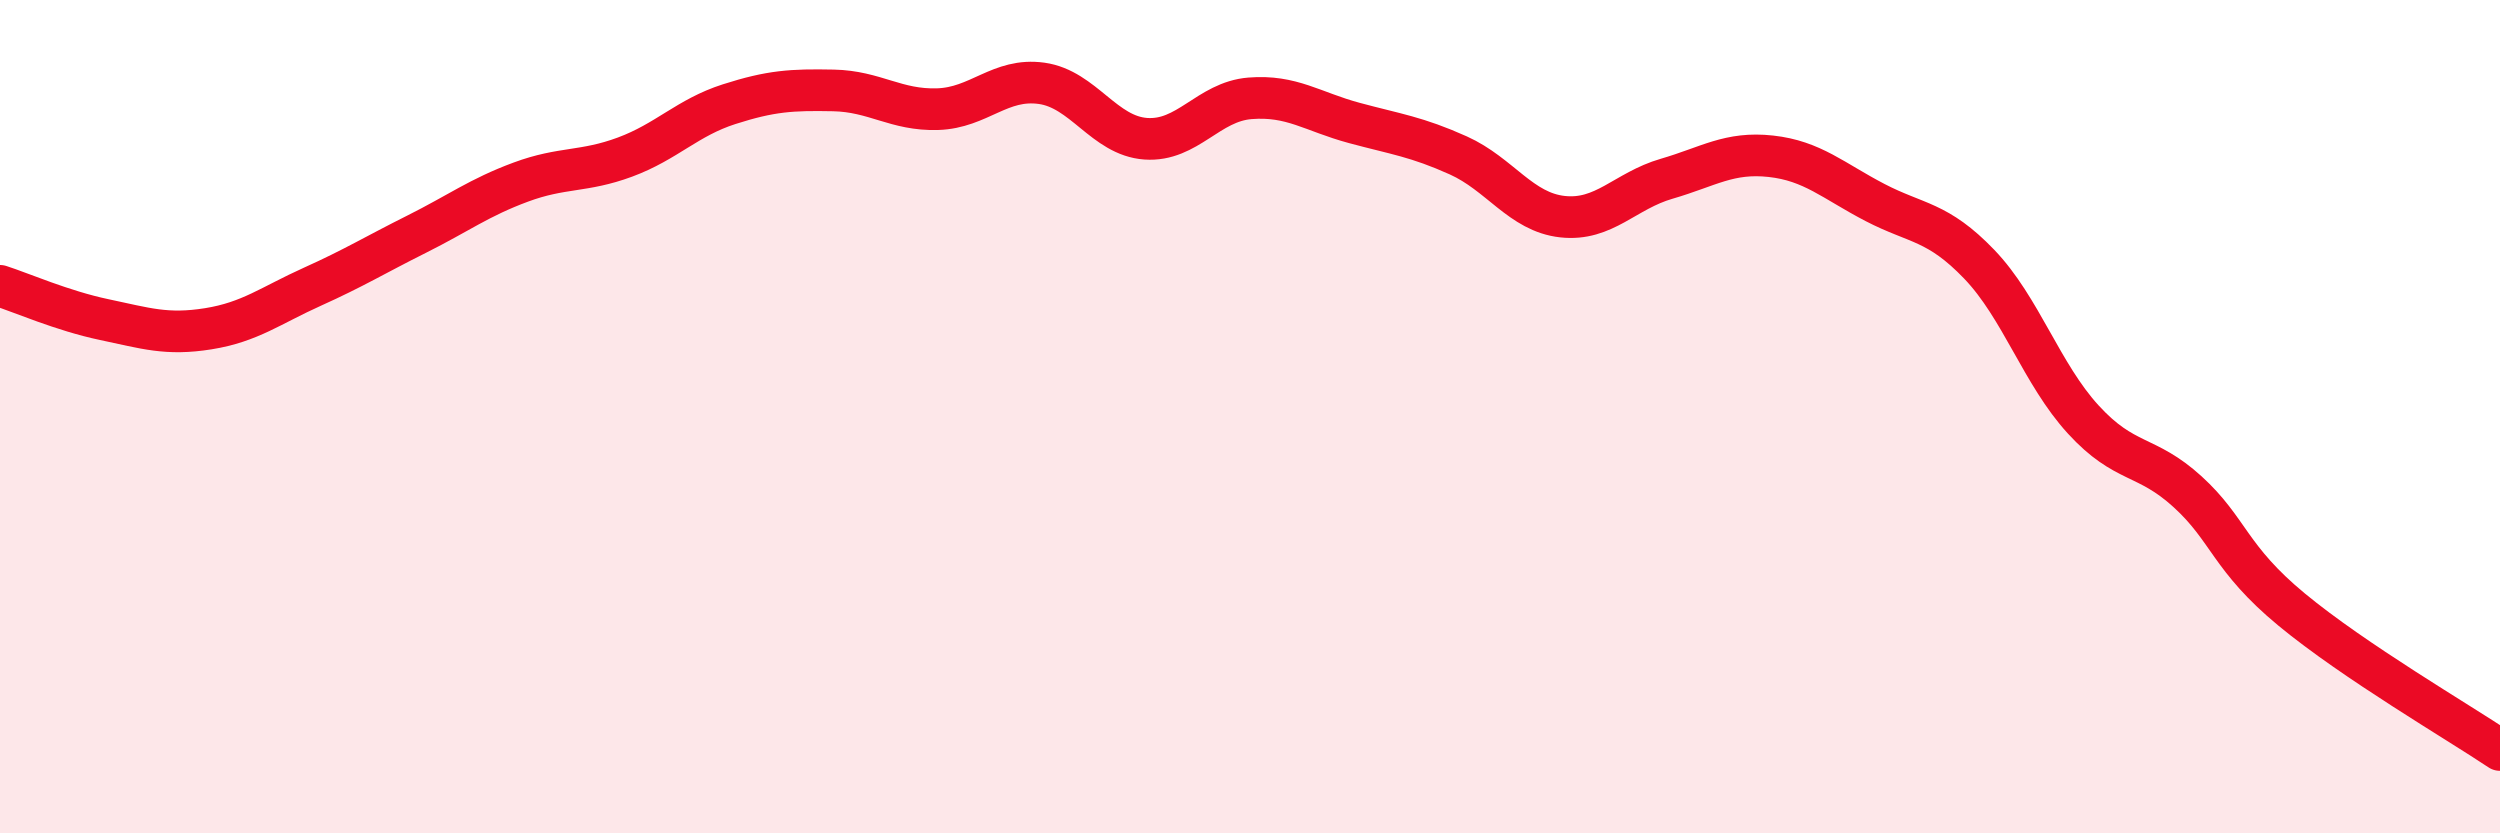
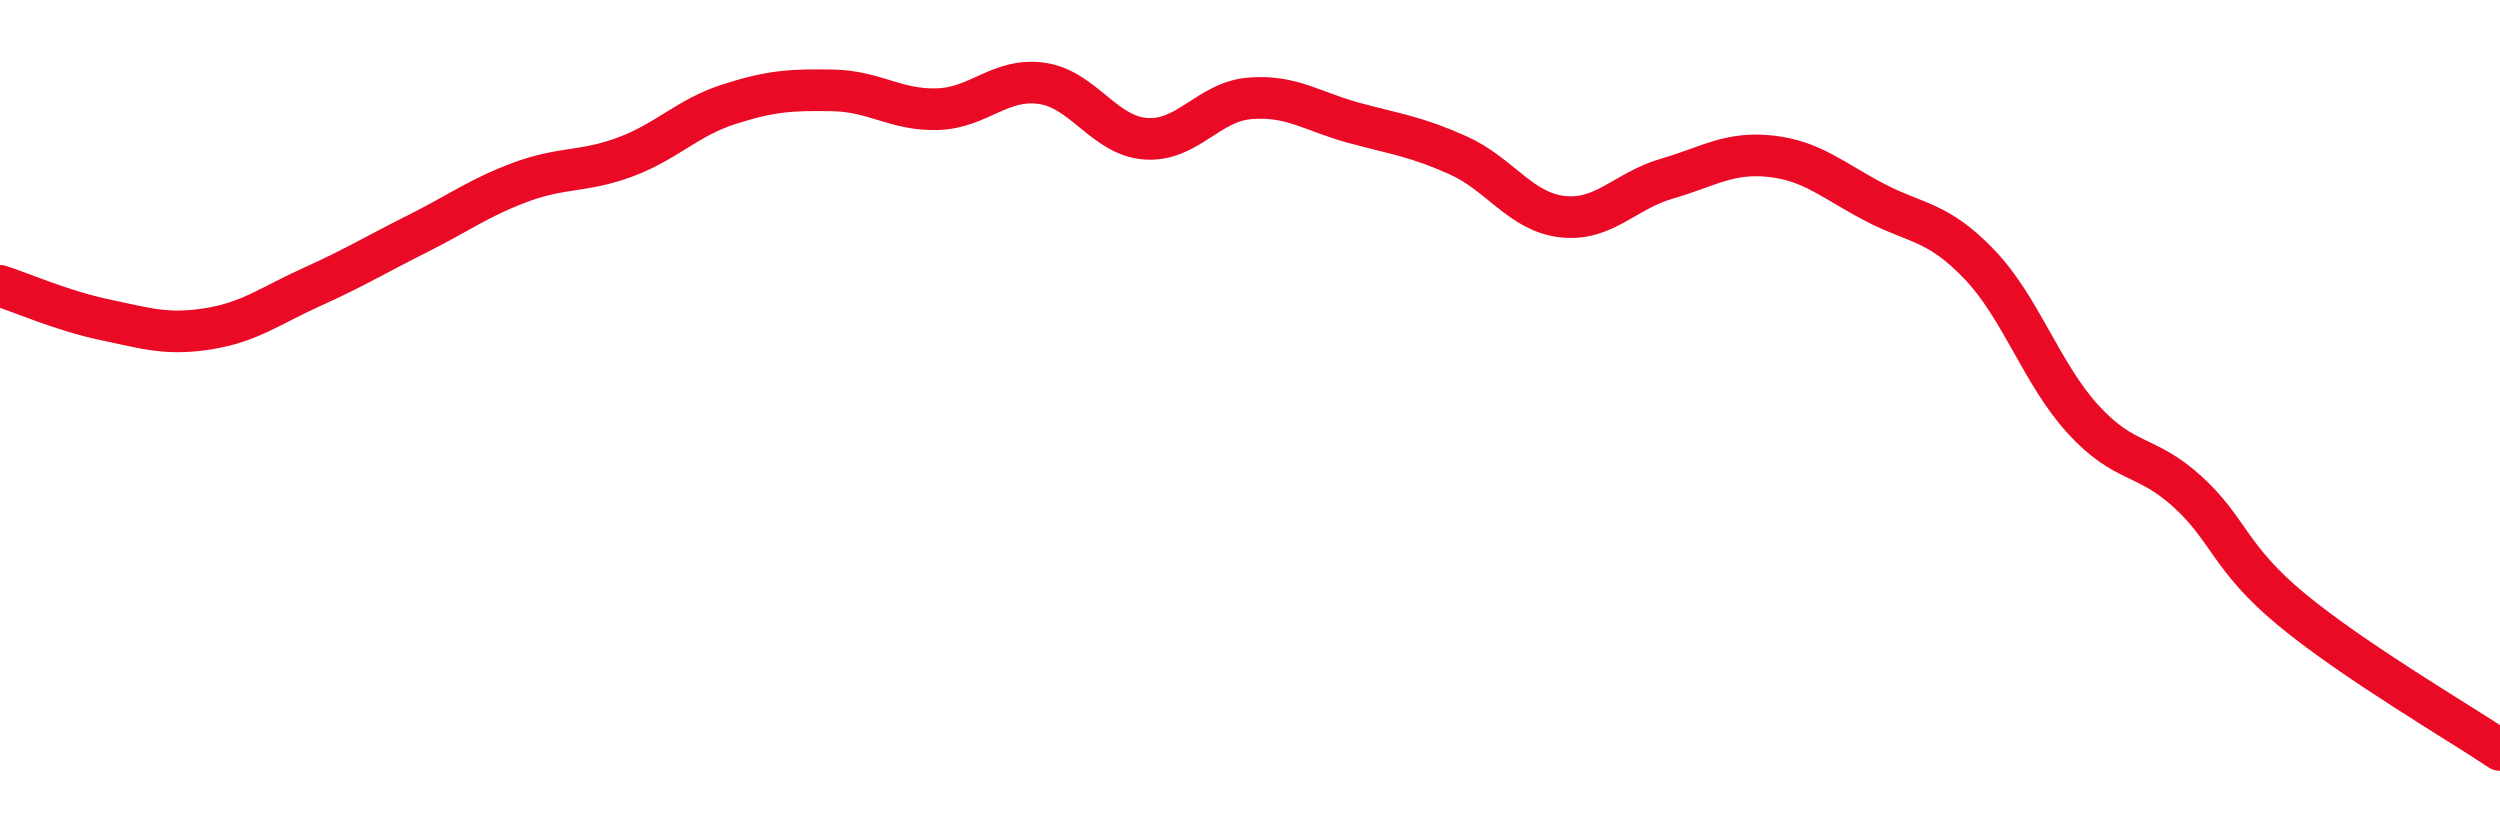
<svg xmlns="http://www.w3.org/2000/svg" width="60" height="20" viewBox="0 0 60 20">
-   <path d="M 0,6.86 C 0.5,7.02 1.5,7.46 2.5,7.67 C 3.5,7.88 4,8.05 5,7.89 C 6,7.73 6.5,7.33 7.5,6.88 C 8.5,6.43 9,6.12 10,5.62 C 11,5.12 11.5,4.74 12.5,4.37 C 13.5,4 14,4.14 15,3.77 C 16,3.4 16.5,2.82 17.5,2.5 C 18.5,2.18 19,2.15 20,2.17 C 21,2.19 21.5,2.65 22.5,2.62 C 23.5,2.59 24,1.86 25,2 C 26,2.14 26.5,3.26 27.5,3.33 C 28.5,3.4 29,2.44 30,2.36 C 31,2.28 31.5,2.68 32.5,2.95 C 33.5,3.22 34,3.28 35,3.73 C 36,4.18 36.5,5.09 37.5,5.2 C 38.5,5.31 39,4.58 40,4.29 C 41,4 41.5,3.64 42.5,3.75 C 43.5,3.86 44,4.34 45,4.86 C 46,5.38 46.5,5.3 47.5,6.34 C 48.5,7.38 49,8.98 50,10.07 C 51,11.16 51.5,10.89 52.5,11.8 C 53.5,12.71 53.5,13.39 55,14.63 C 56.5,15.87 59,17.33 60,18L60 20L0 20Z" fill="#EB0A25" opacity="0.1" stroke-linecap="round" stroke-linejoin="round" />
  <path d="M 0,6.86 C 0.5,7.02 1.5,7.46 2.5,7.67 C 3.5,7.88 4,8.05 5,7.89 C 6,7.73 6.5,7.33 7.5,6.88 C 8.5,6.43 9,6.12 10,5.62 C 11,5.12 11.5,4.74 12.5,4.37 C 13.5,4 14,4.14 15,3.77 C 16,3.4 16.5,2.82 17.5,2.5 C 18.5,2.18 19,2.15 20,2.17 C 21,2.19 21.5,2.65 22.5,2.62 C 23.5,2.59 24,1.86 25,2 C 26,2.14 26.5,3.26 27.5,3.33 C 28.5,3.4 29,2.44 30,2.36 C 31,2.28 31.5,2.68 32.5,2.95 C 33.5,3.22 34,3.28 35,3.73 C 36,4.18 36.5,5.09 37.5,5.2 C 38.5,5.31 39,4.58 40,4.29 C 41,4 41.5,3.64 42.5,3.75 C 43.5,3.86 44,4.34 45,4.86 C 46,5.38 46.5,5.3 47.5,6.34 C 48.5,7.38 49,8.98 50,10.07 C 51,11.16 51.5,10.89 52.5,11.8 C 53.5,12.71 53.5,13.39 55,14.63 C 56.5,15.87 59,17.33 60,18" stroke="#EB0A25" stroke-width="1" fill="none" stroke-linecap="round" stroke-linejoin="round" />
</svg>